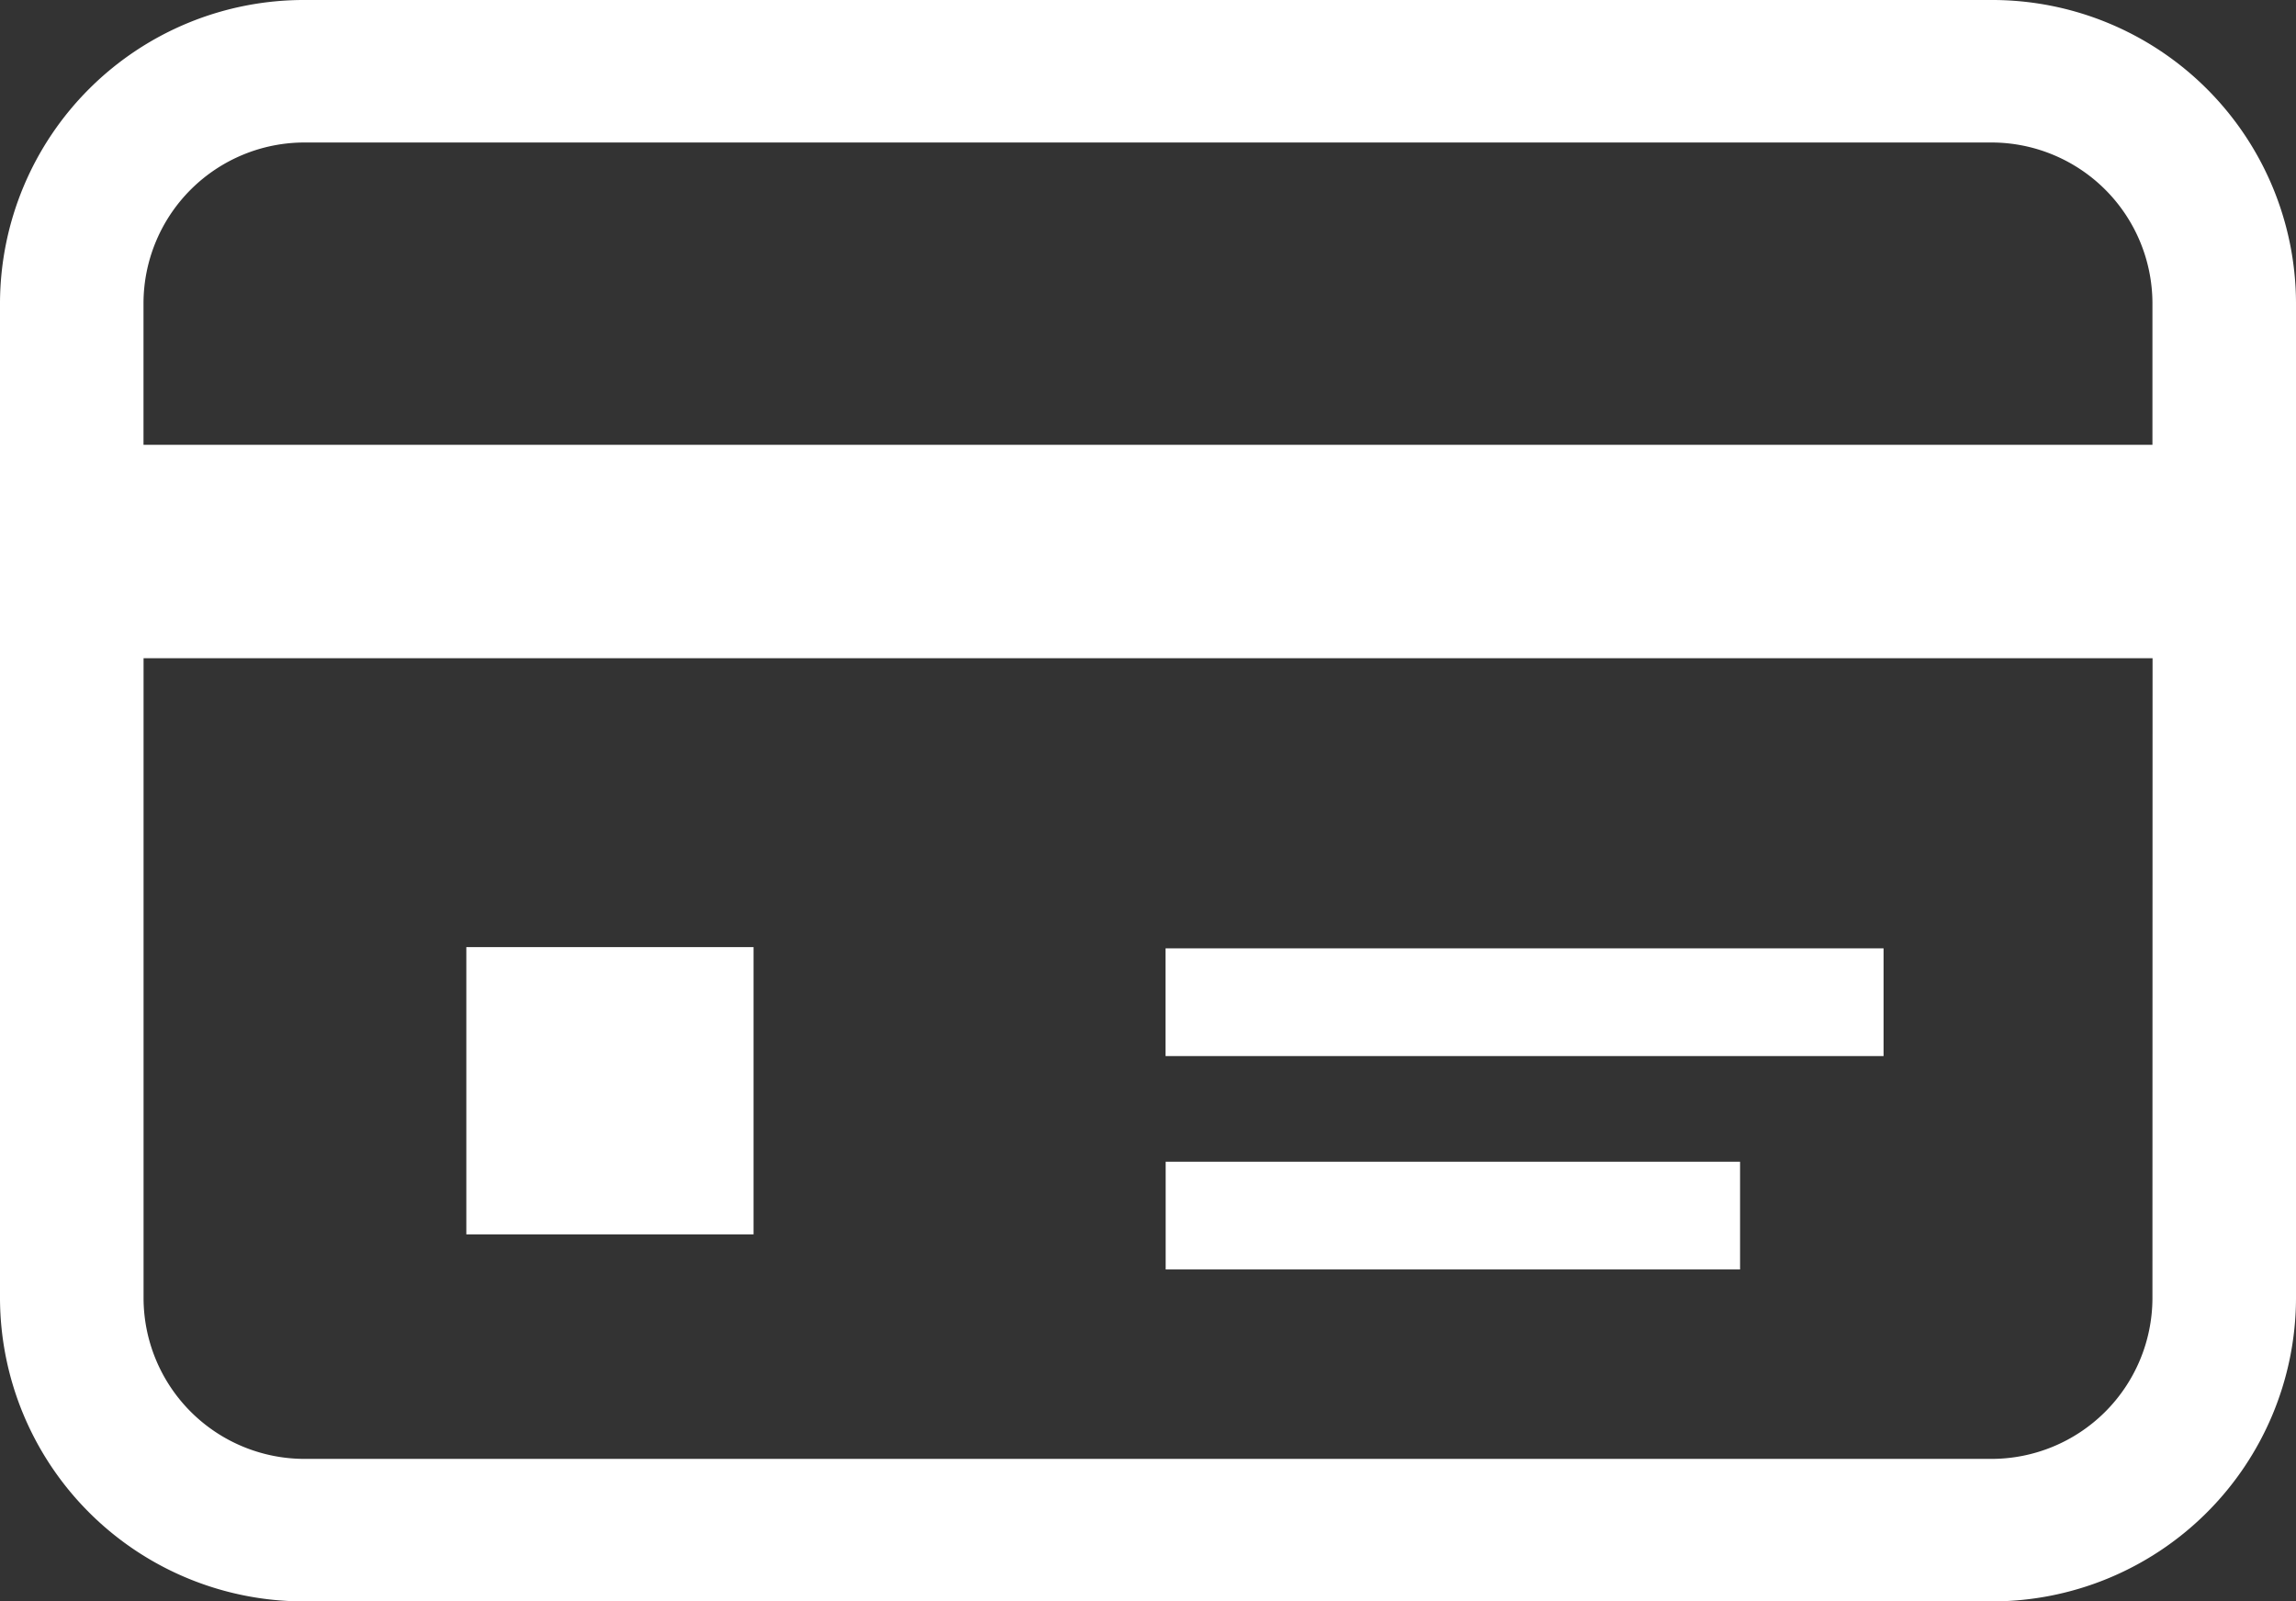
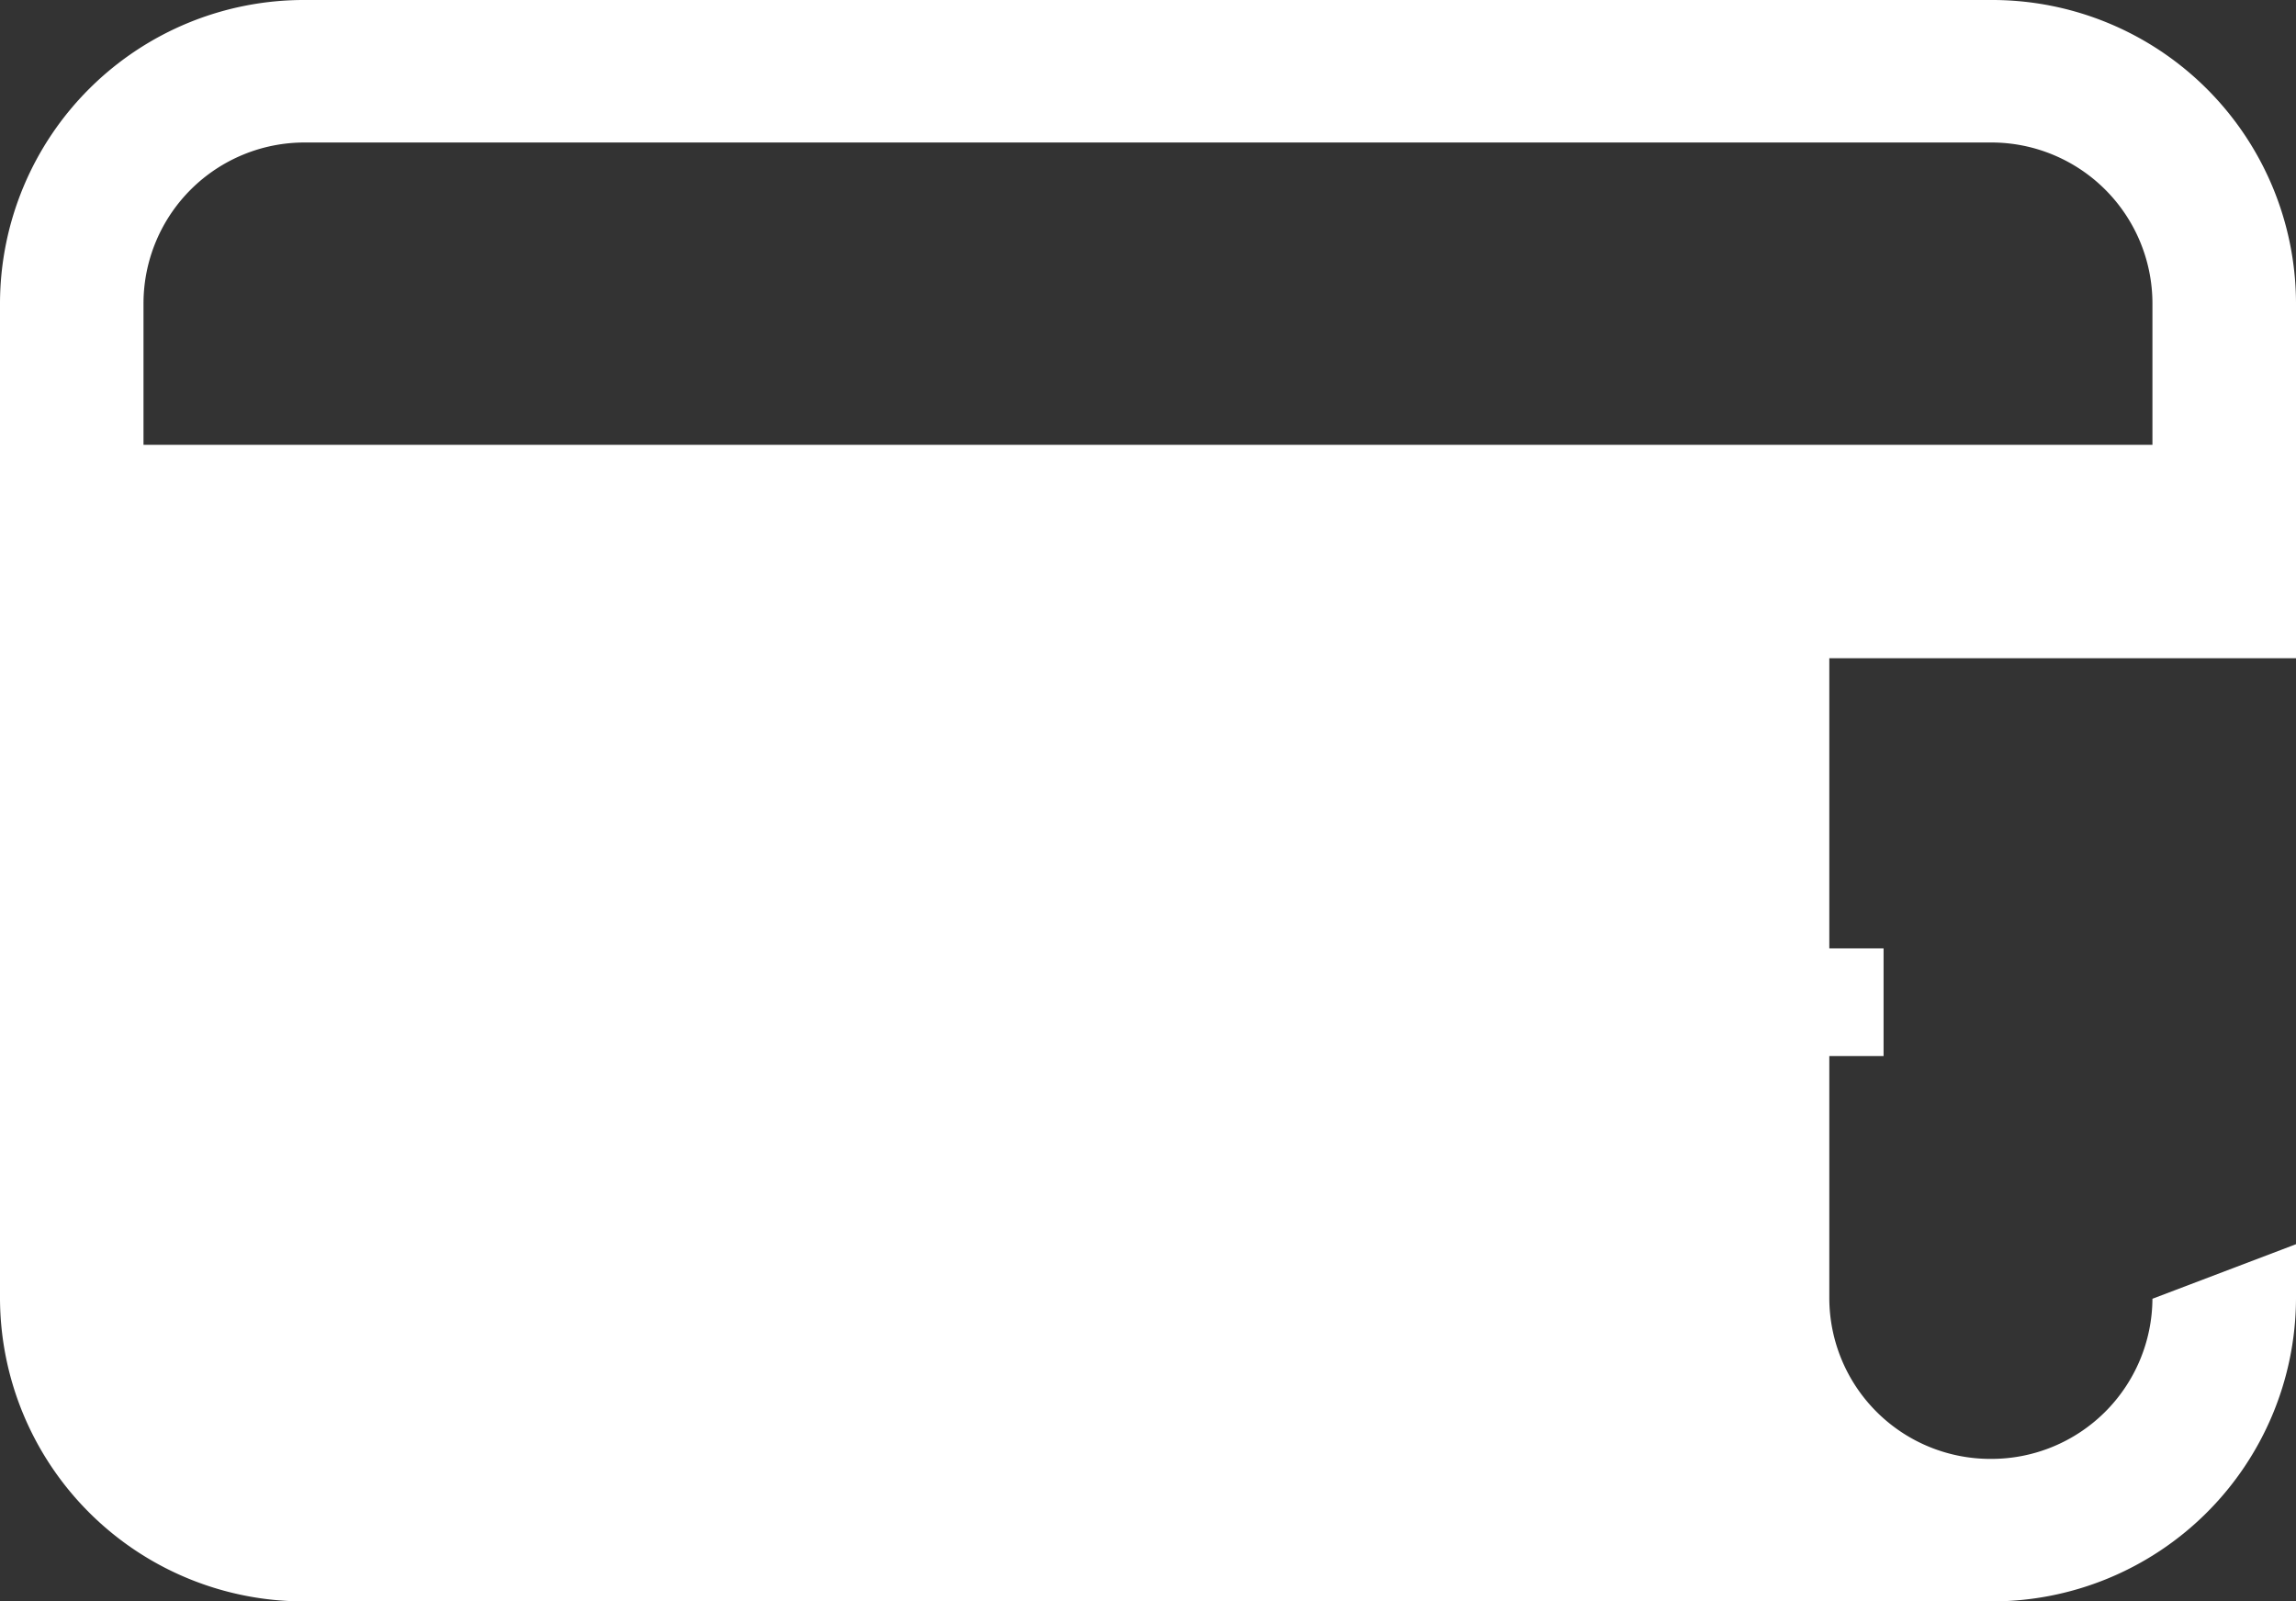
<svg xmlns="http://www.w3.org/2000/svg" width="76" height="53" viewBox="0 0 76 53">
  <rect x="0" y="0" width="76" height="53" fill="#333333" stroke="none" />
  <g transform="translate(0 0)">
-     <path d="M65.9,76H10.1A10.059,10.059,0,0,0,0,86.016v32.969A10.059,10.059,0,0,0,10.1,129H65.9A10.059,10.059,0,0,0,76,118.984V86.016A10.059,10.059,0,0,0,65.9,76Zm5.348,42.984a5.331,5.331,0,0,1-5.348,5.3H10.1a5.331,5.331,0,0,1-5.348-5.3v-21.2h66.5Zm0-28.262H4.75V86.016a5.331,5.331,0,0,1,5.348-5.3H65.9a5.331,5.331,0,0,1,5.348,5.3Z" transform="translate(0 -76)" fill="#fff" />
-     <rect width="9.507" height="9.507" transform="translate(15.436 31.346)" fill="#fff" />
+     <path d="M65.9,76H10.1A10.059,10.059,0,0,0,0,86.016v32.969A10.059,10.059,0,0,0,10.1,129H65.9A10.059,10.059,0,0,0,76,118.984V86.016A10.059,10.059,0,0,0,65.9,76Zm5.348,42.984a5.331,5.331,0,0,1-5.348,5.3a5.331,5.331,0,0,1-5.348-5.3v-21.2h66.5Zm0-28.262H4.75V86.016a5.331,5.331,0,0,1,5.348-5.3H65.9a5.331,5.331,0,0,1,5.348,5.3Z" transform="translate(0 -76)" fill="#fff" />
    <rect width="23.767" height="3.565" transform="translate(38.581 31.387)" fill="#fff" />
-     <rect width="19.013" height="3.565" transform="translate(38.585 38.449)" fill="#fff" />
  </g>
</svg>